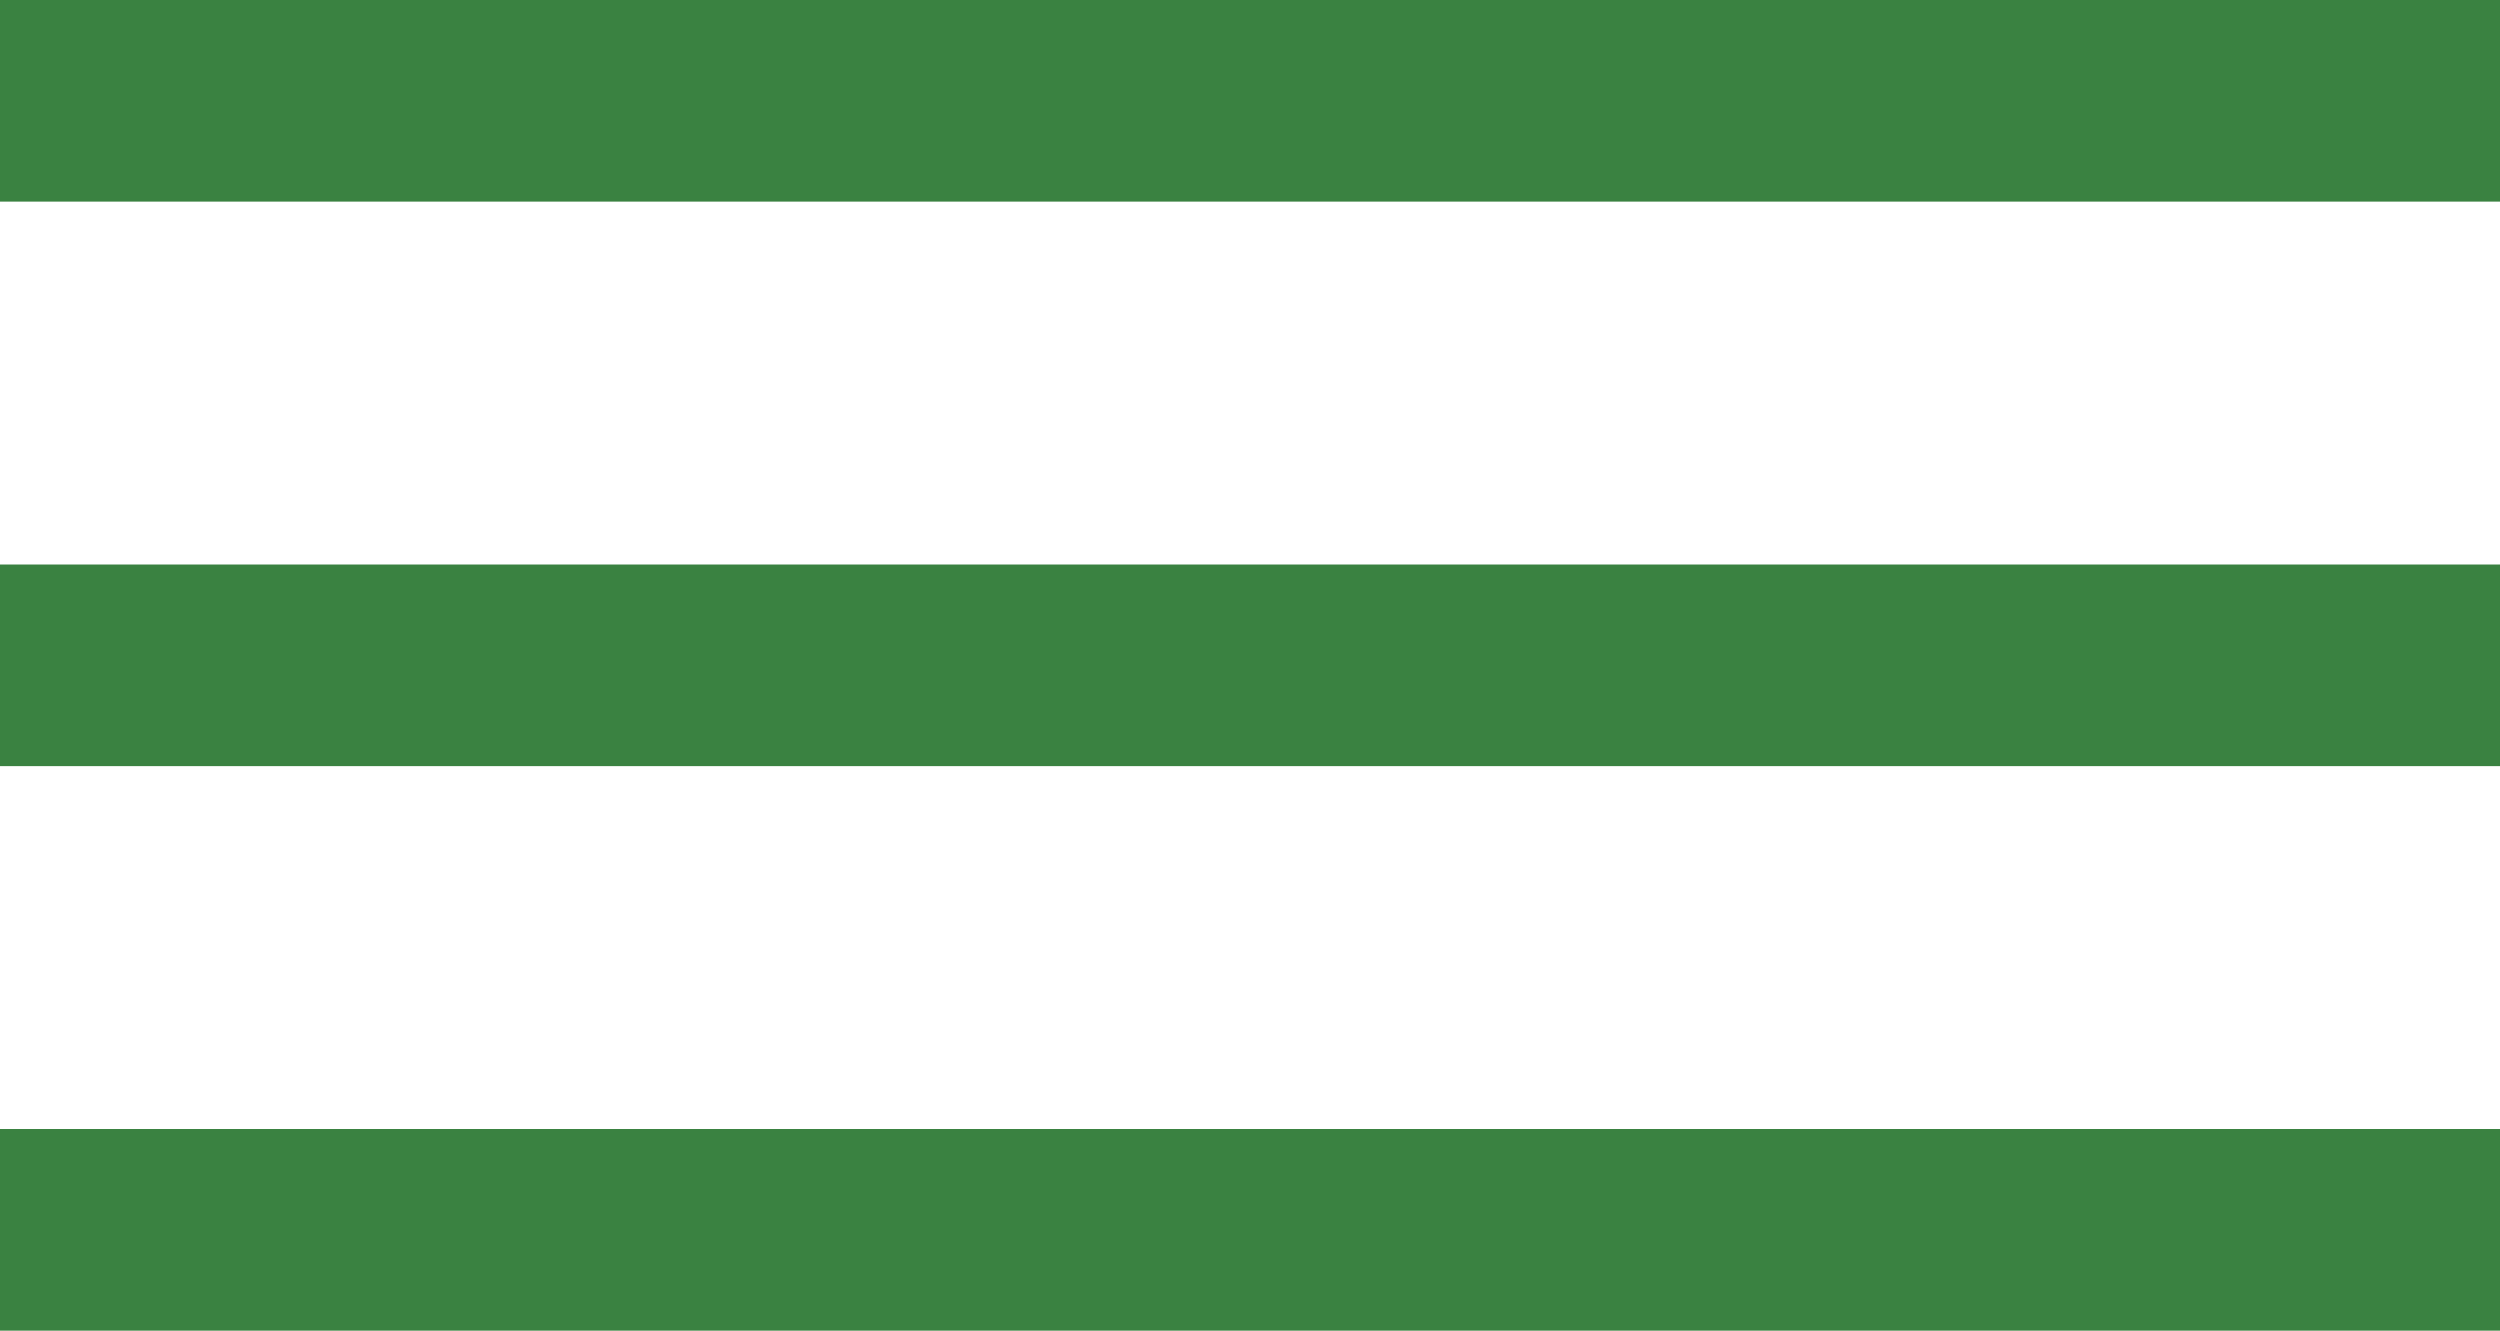
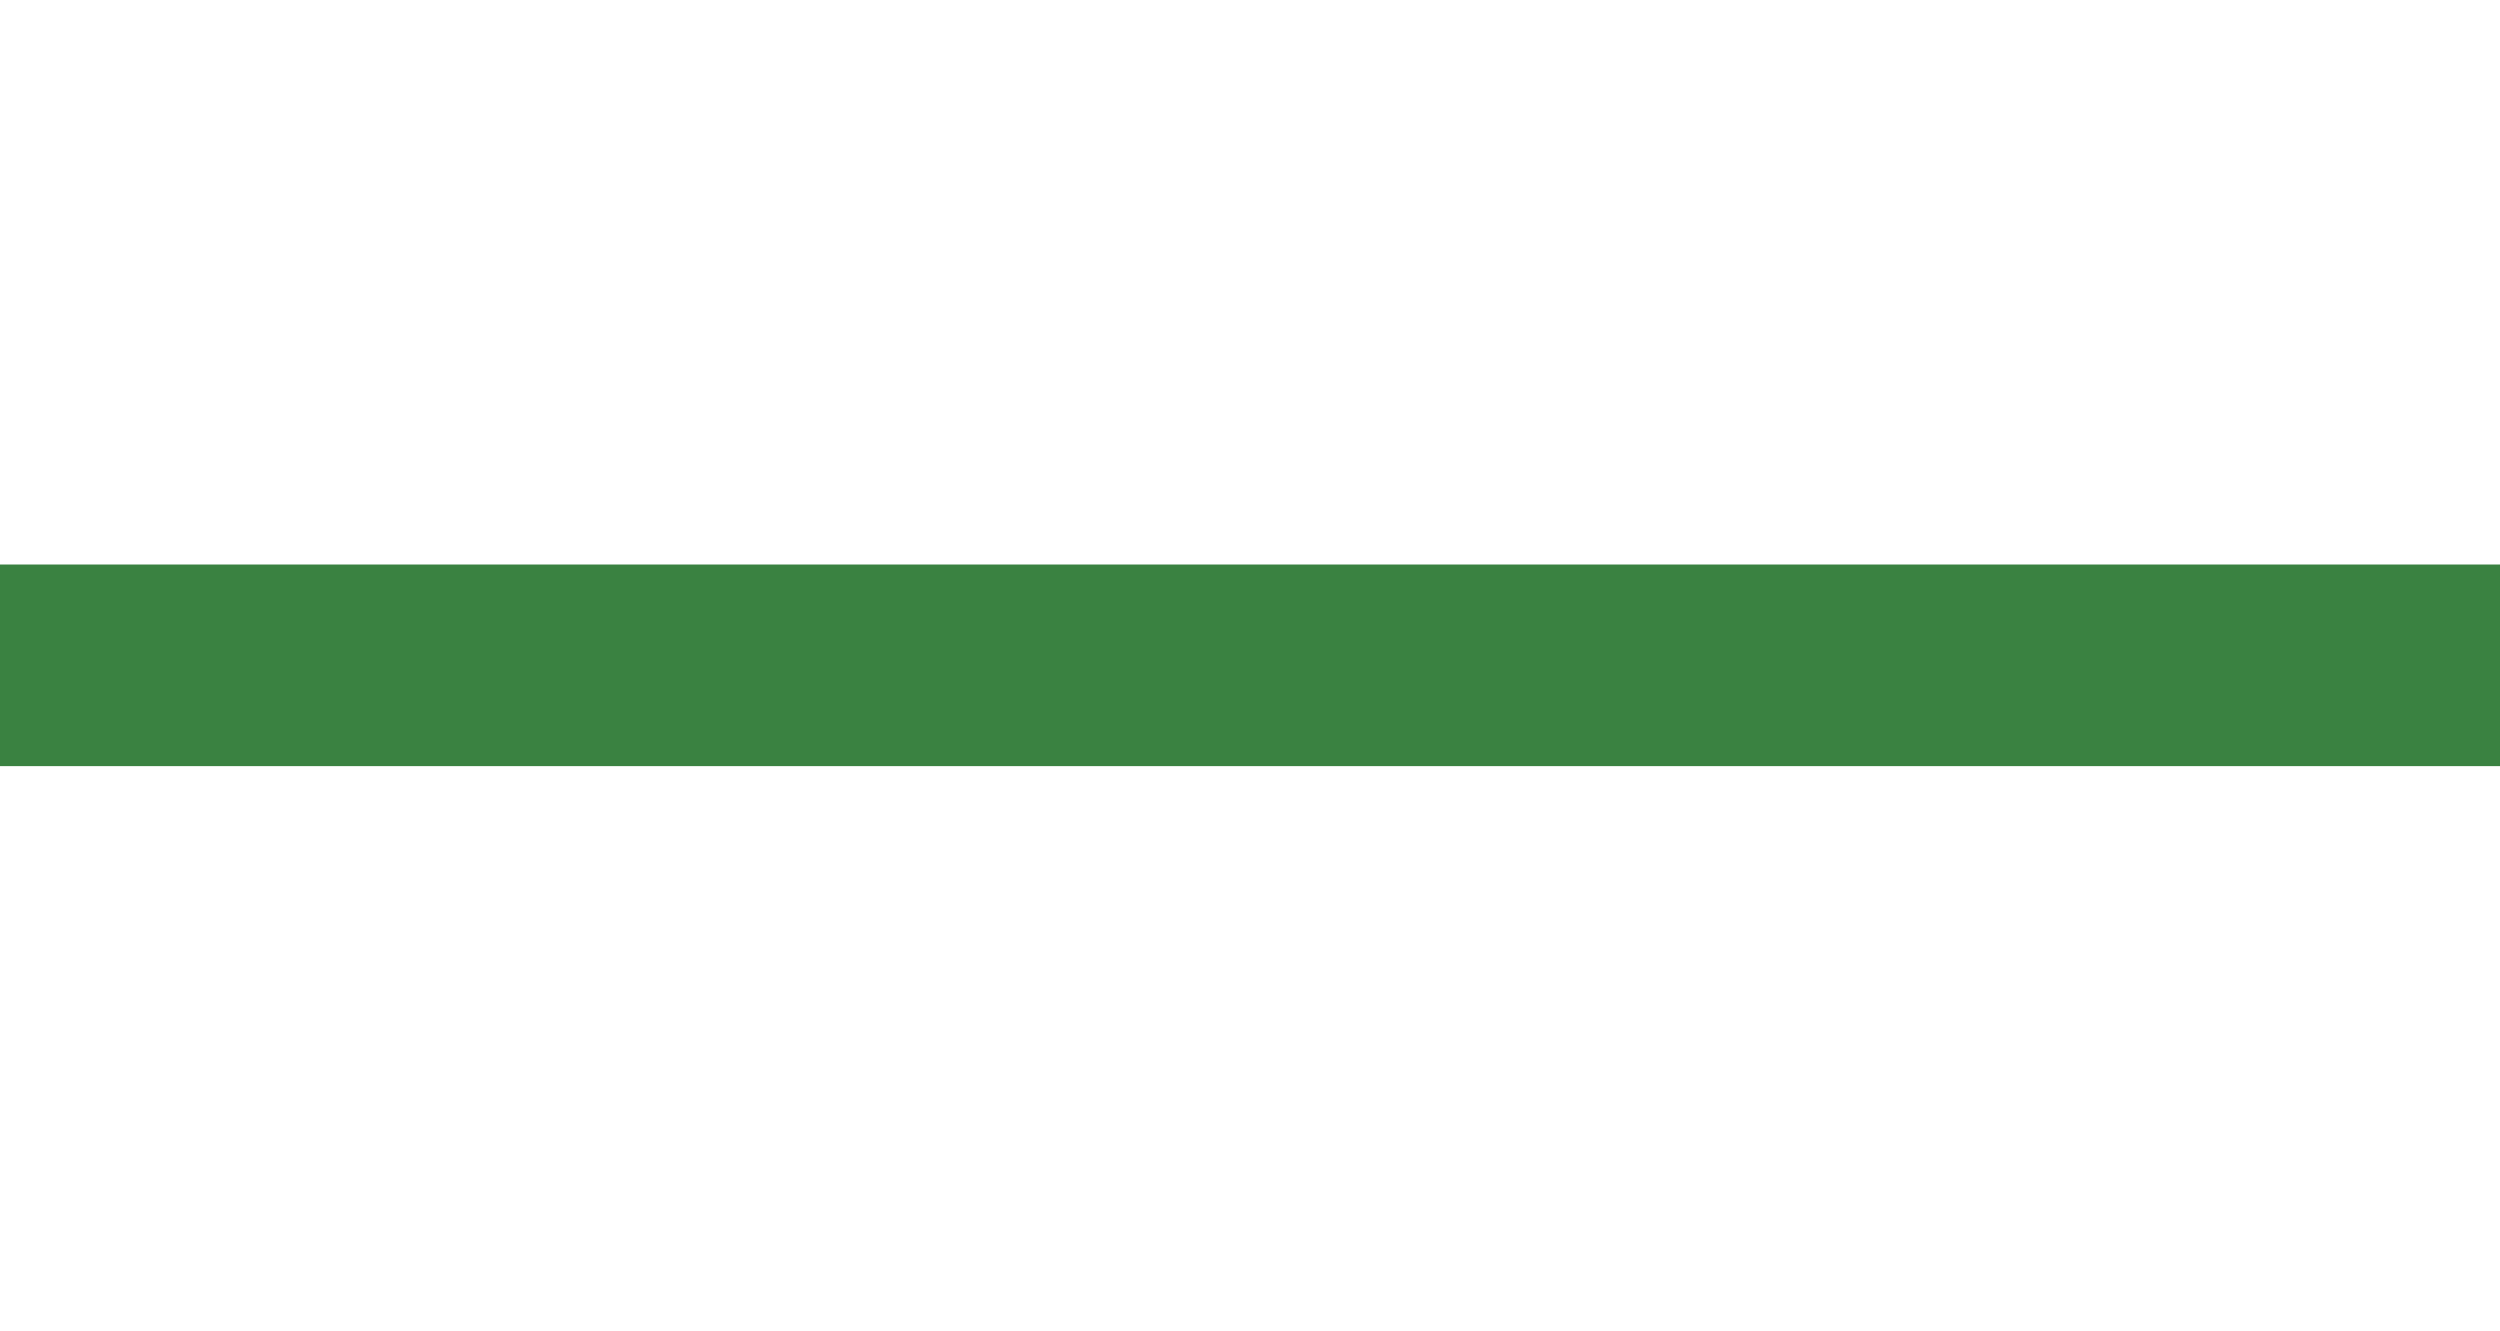
<svg xmlns="http://www.w3.org/2000/svg" width="186" height="99" viewBox="0 0 186 99" fill="none">
-   <rect width="186" height="15" fill="#3A8241" />
  <rect y="42" width="186" height="15" fill="#3A8241" />
-   <rect y="84" width="186" height="15" fill="#3A8241" />
</svg>